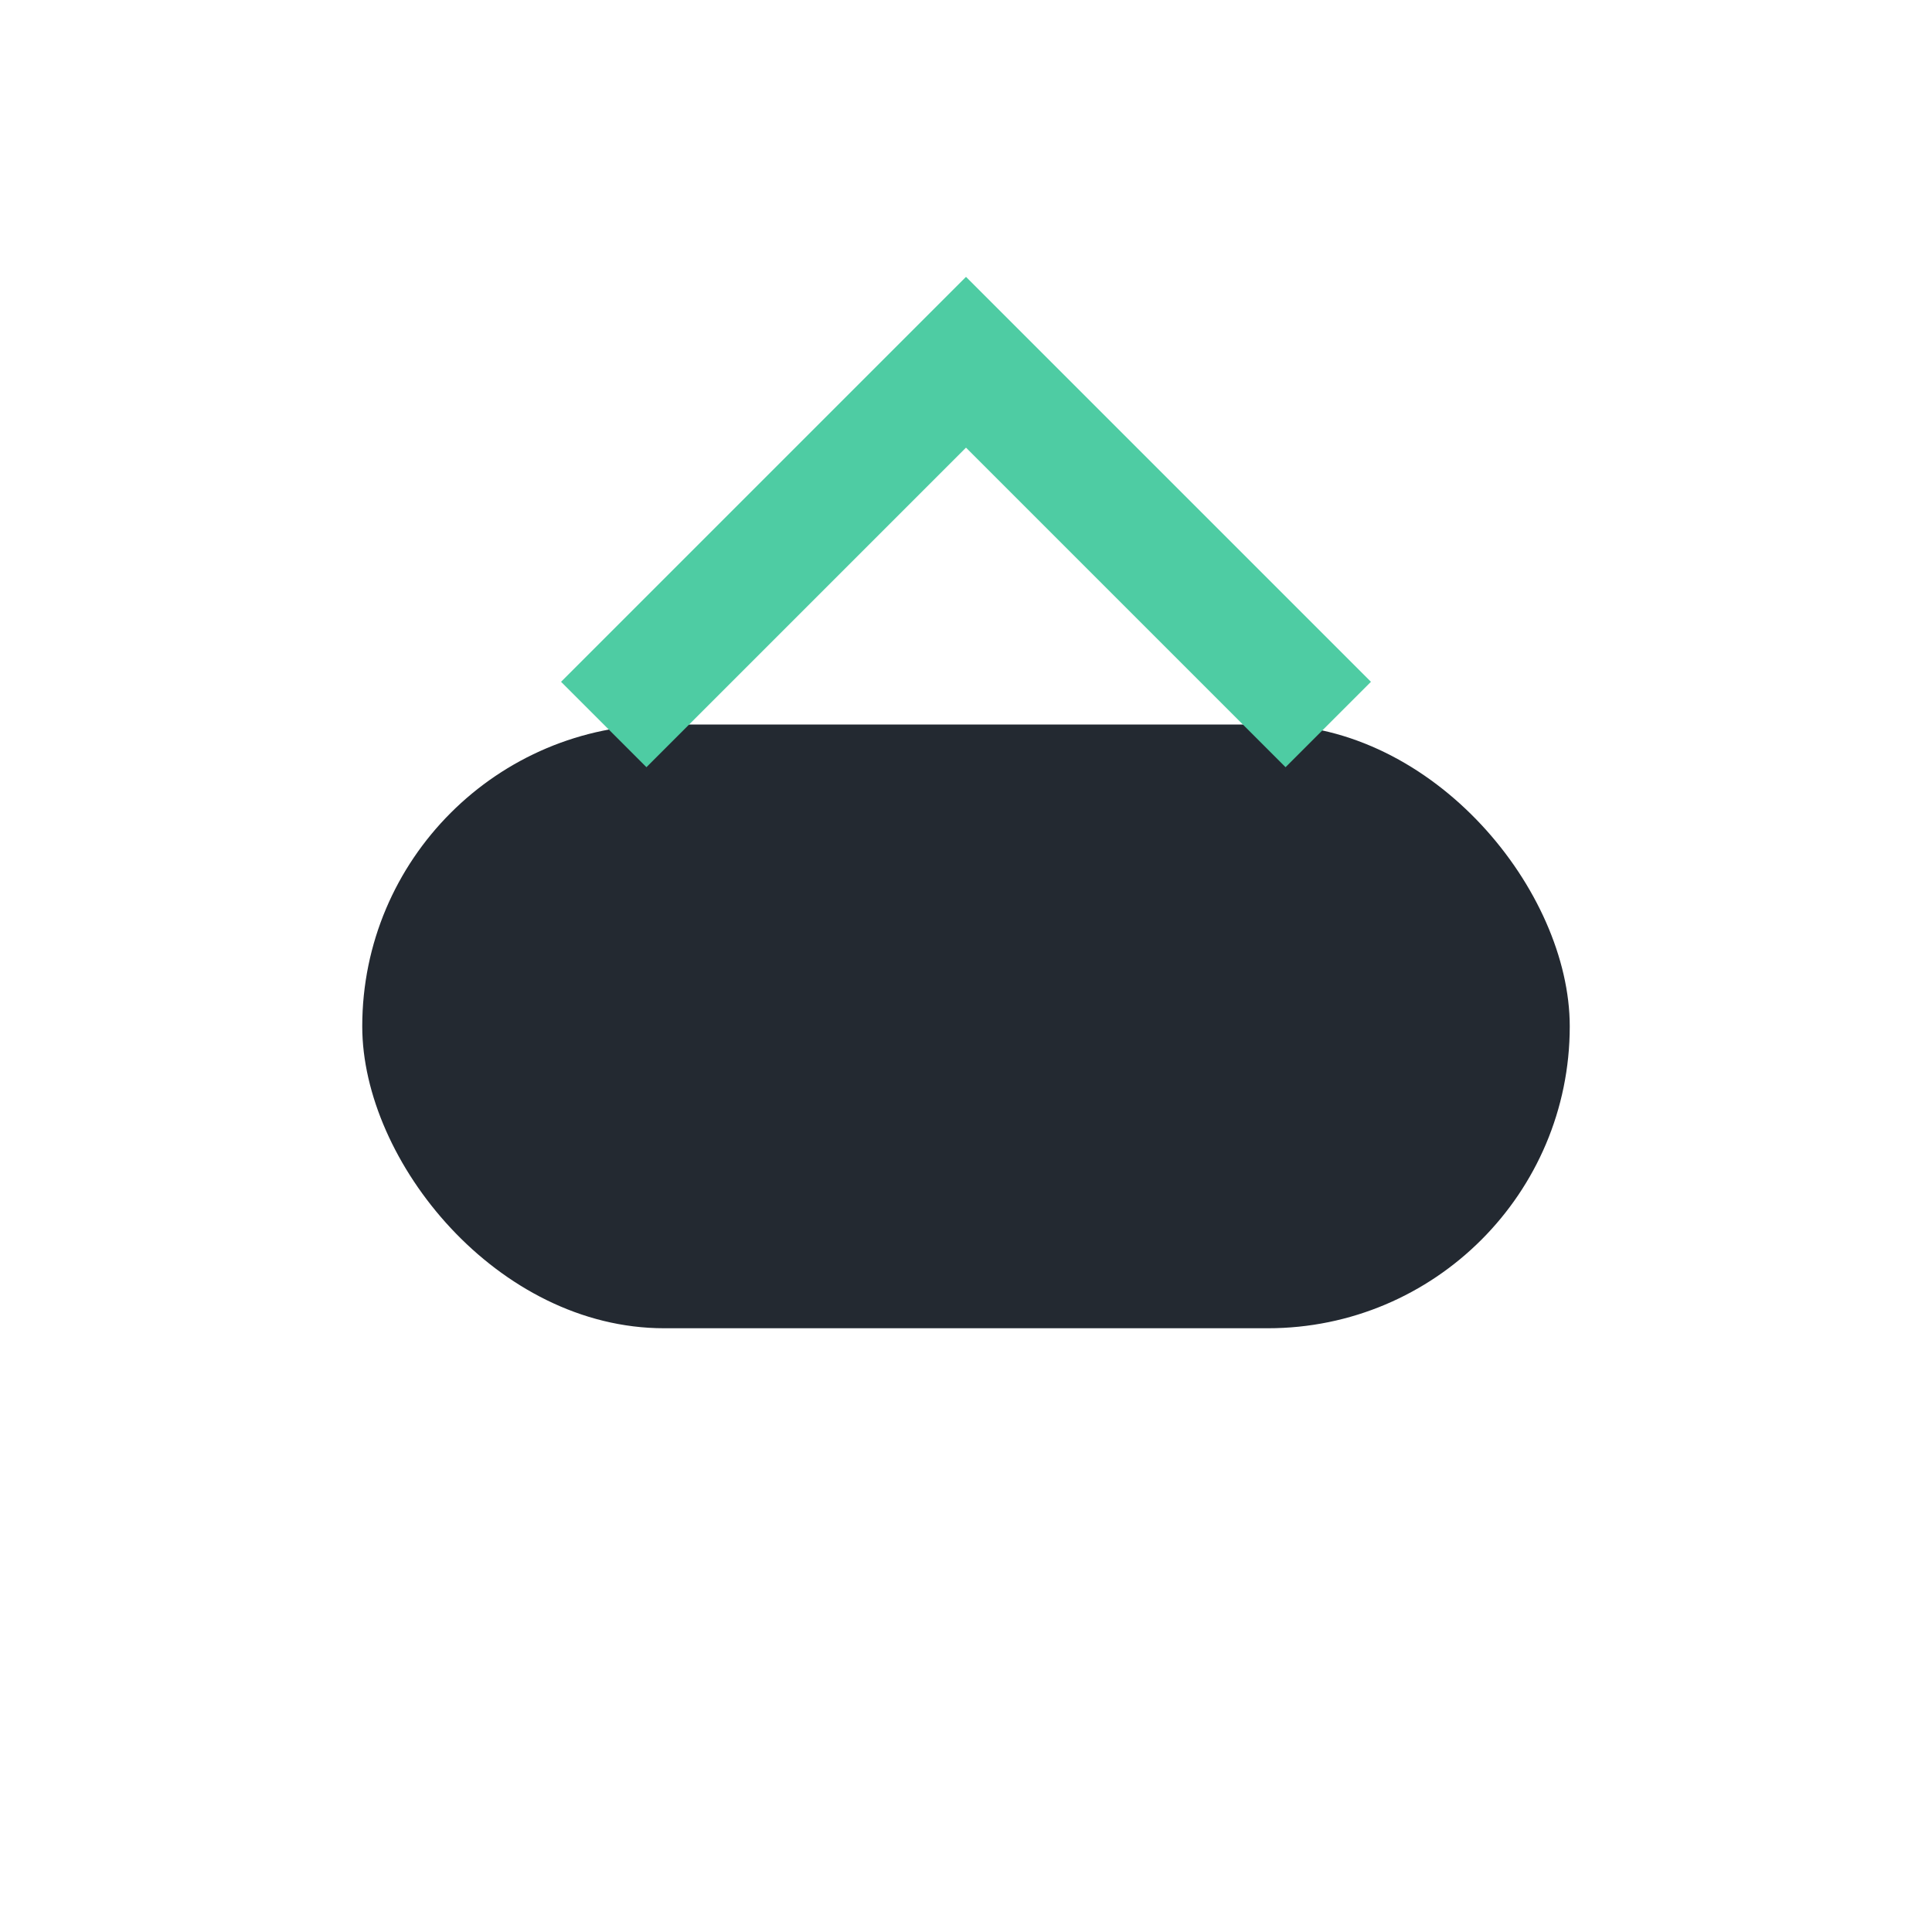
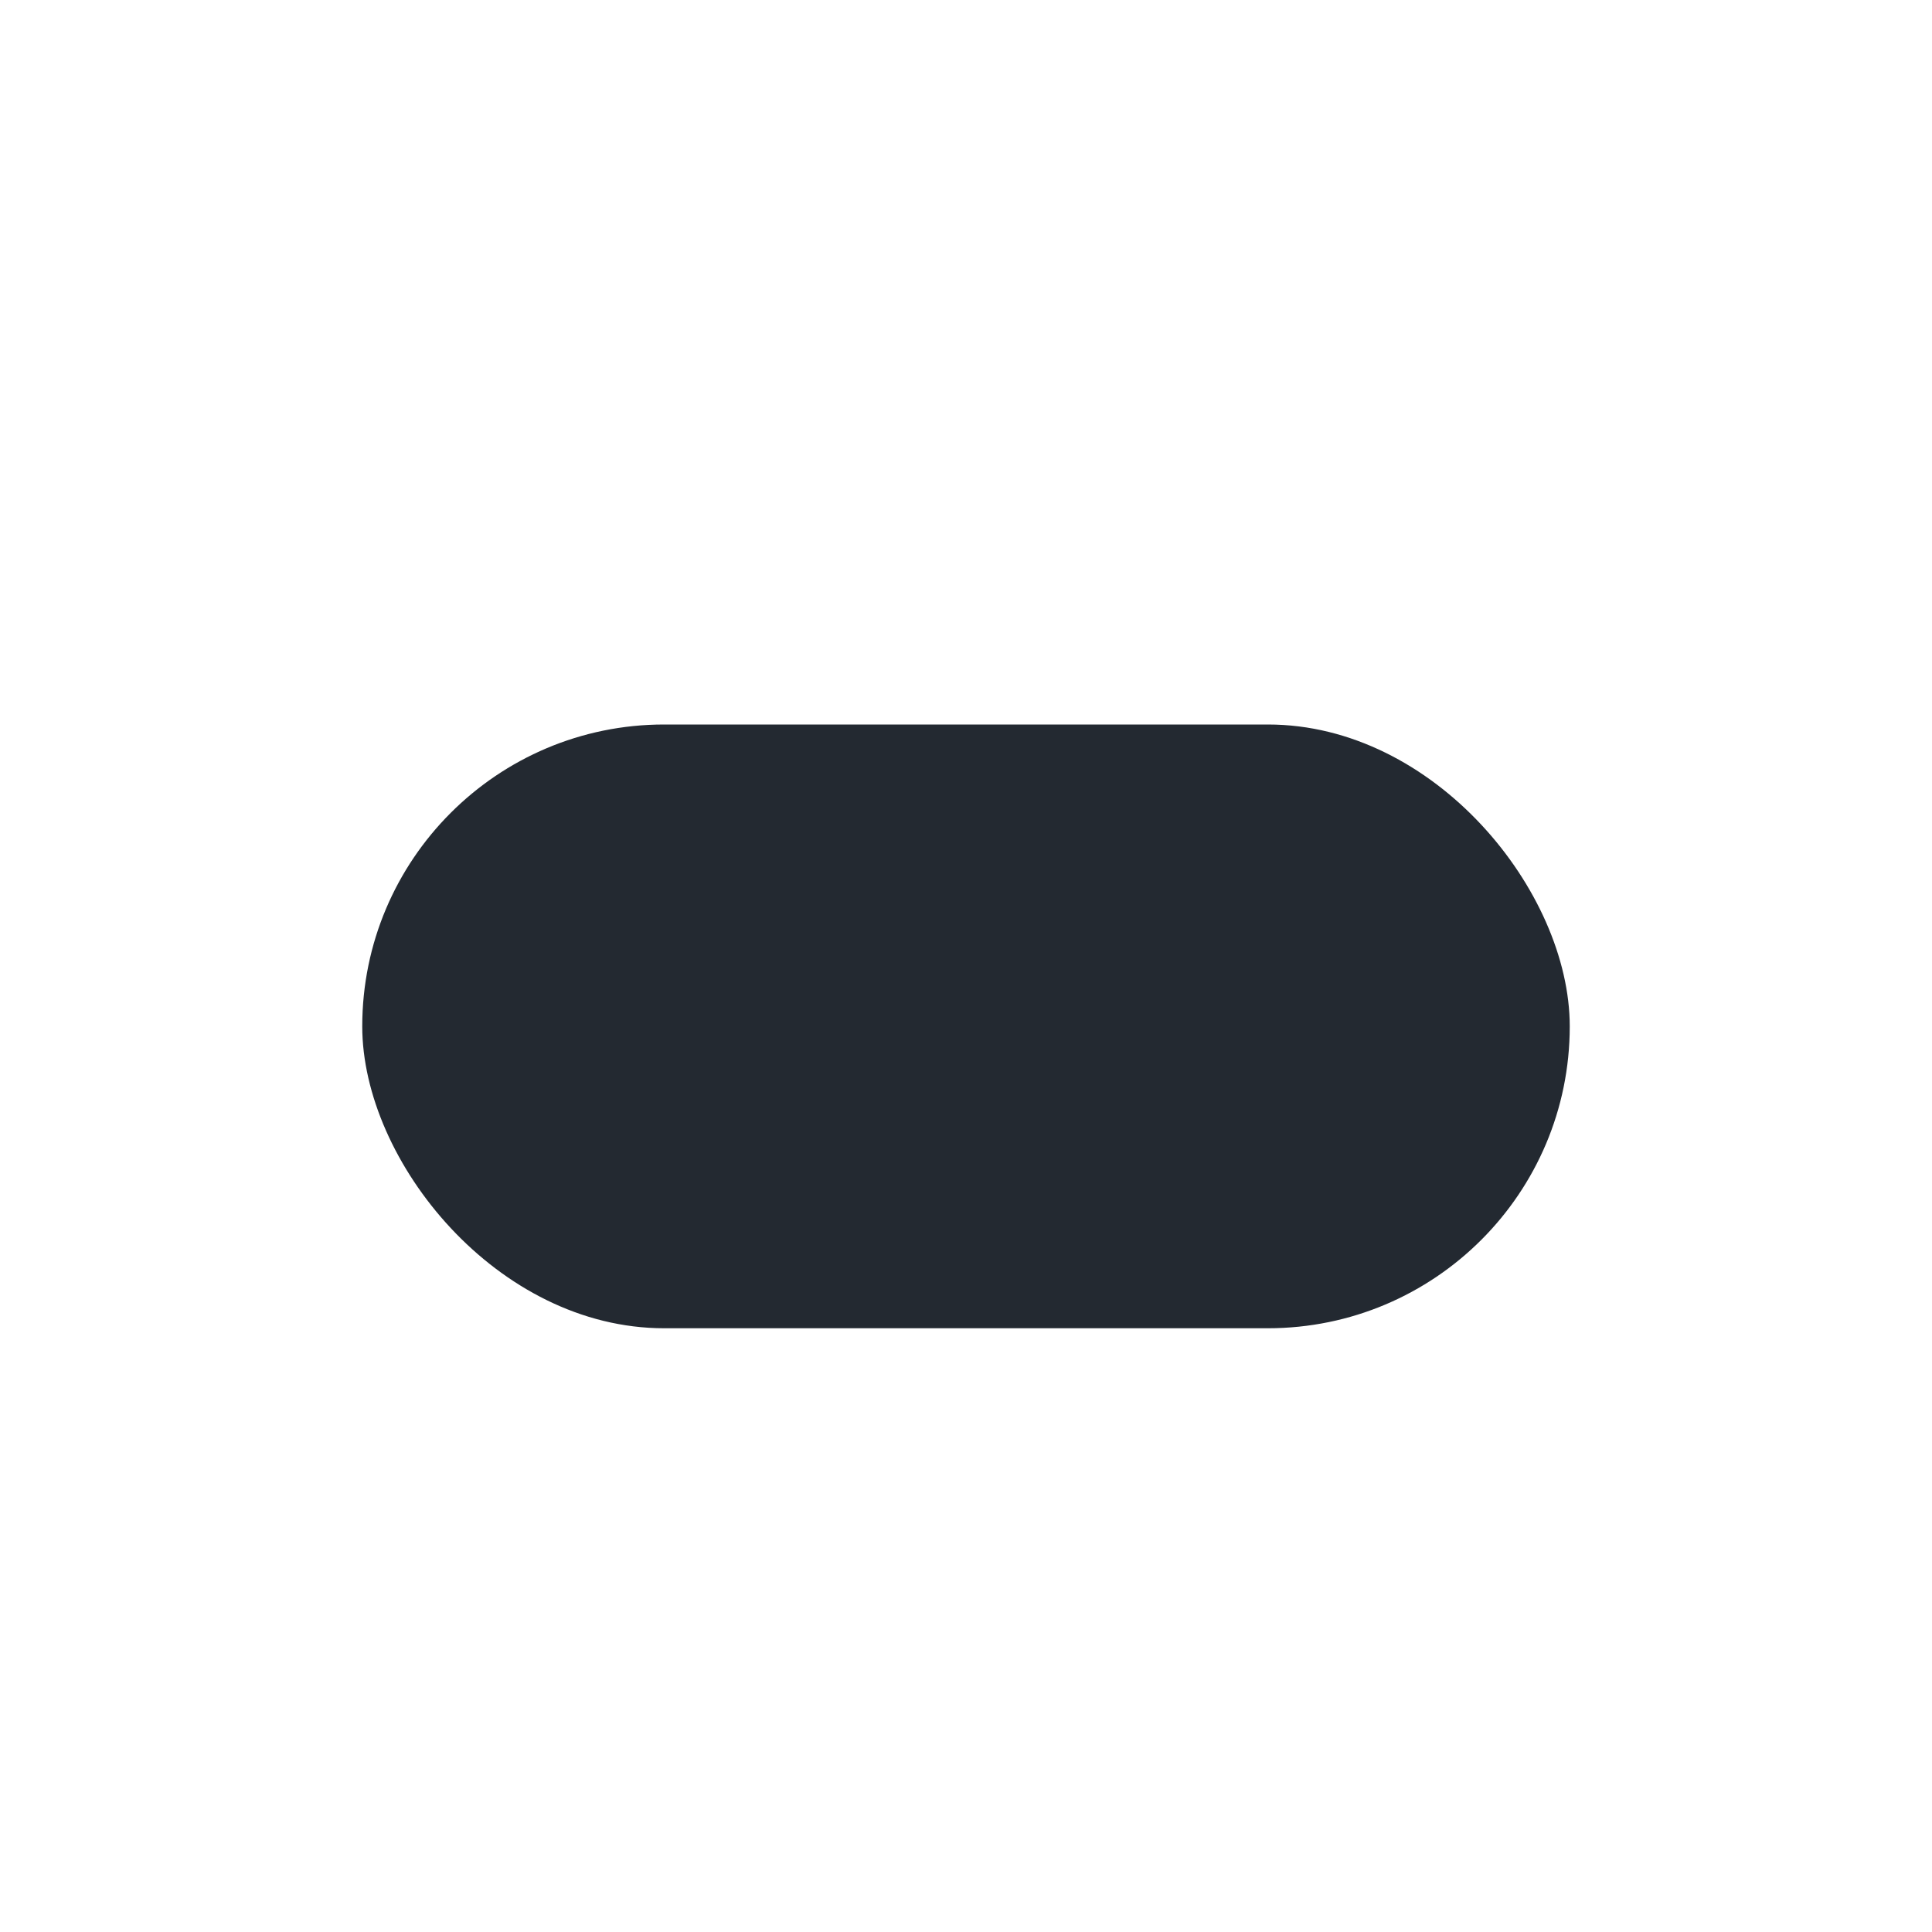
<svg xmlns="http://www.w3.org/2000/svg" width="32" height="32" viewBox="0 0 32 32">
  <rect x="6" y="12" width="20" height="10" rx="5" fill="#232931" />
-   <path d="M10 12l6-6 6 6" stroke="#4ECCA3" stroke-width="2" fill="none" />
</svg>